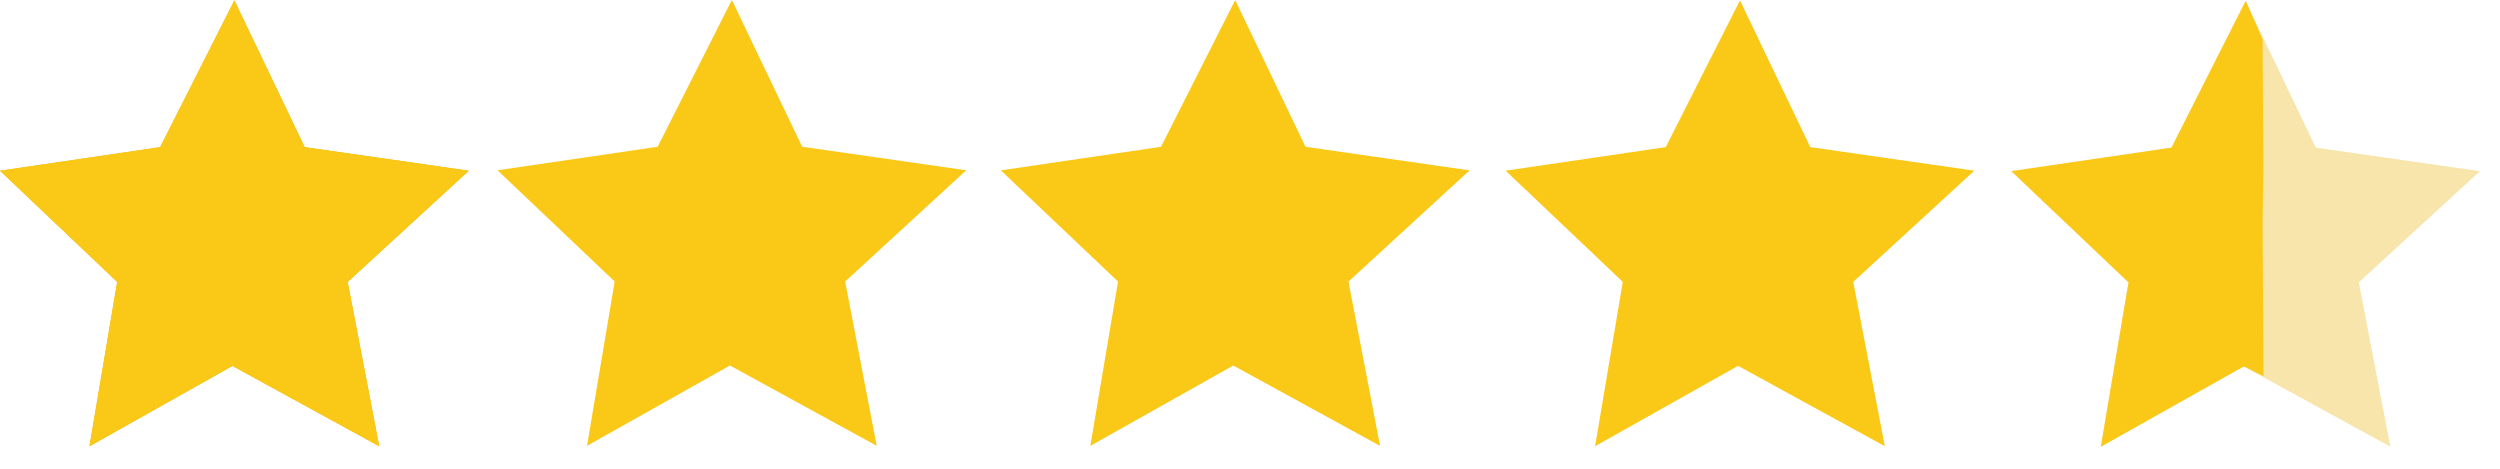
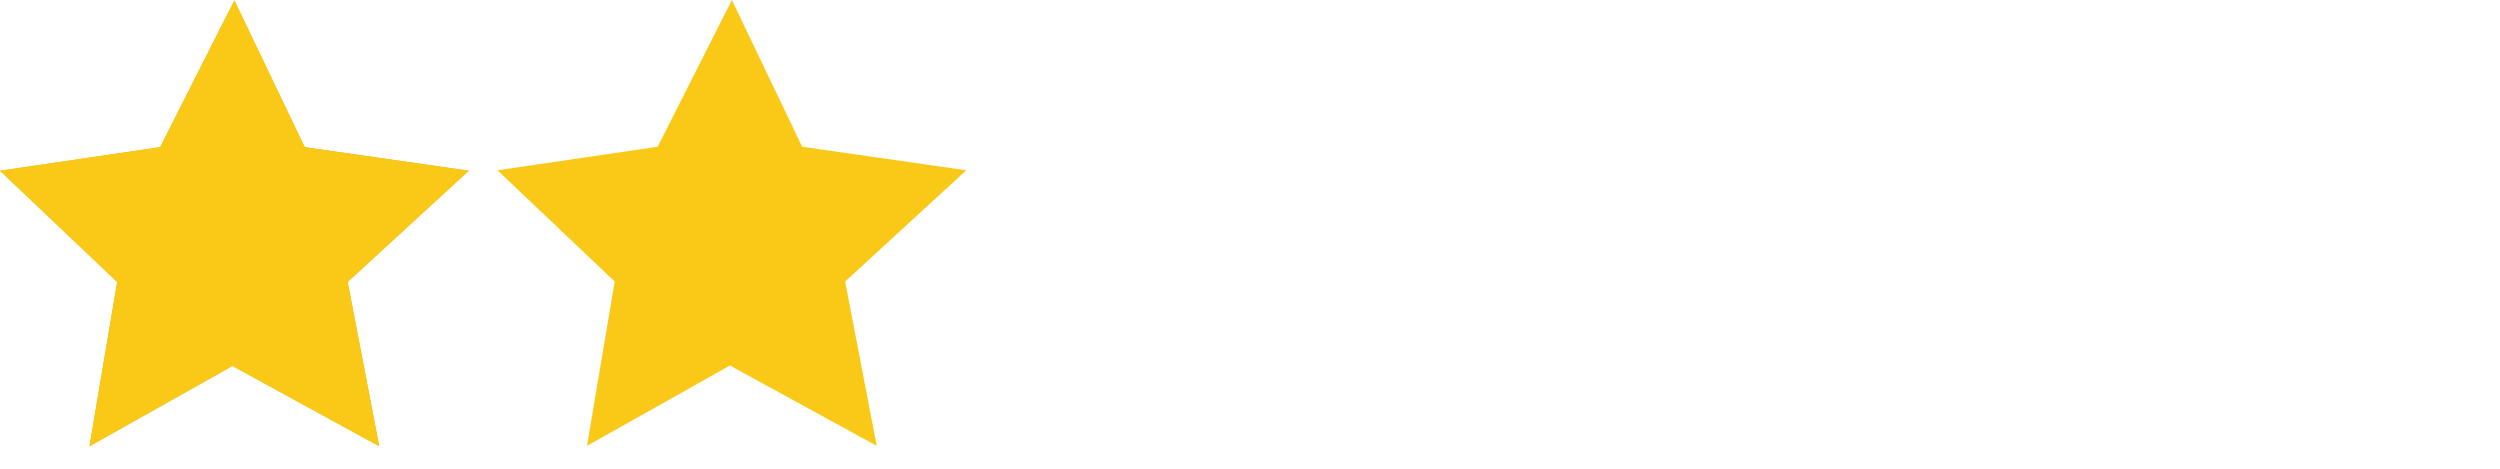
<svg xmlns="http://www.w3.org/2000/svg" width="100%" height="100%" viewBox="0 0 96 18" version="1.1" xml:space="preserve" style="fill-rule:evenodd;clip-rule:evenodd;stroke-linejoin:round;stroke-miterlimit:2;">
  <path d="M9,0.016l2.7,5.635l6.3,0.905l-4.65,4.27l1.212,6.31l-5.637,-3.085l-5.488,3.085l1.063,-6.31l-4.5,-4.27l6.15,-0.905l2.85,-5.635Z" style="fill:#e8b000;fill-rule:nonzero;" />
  <path d="M28.104,0l2.7,5.635l6.3,0.904l-4.65,4.271l1.212,6.31l-5.637,-3.085l-5.488,3.085l1.063,-6.31l-4.5,-4.271l6.15,-0.904l2.85,-5.635Z" style="fill:#fac918;fill-rule:nonzero;" />
-   <path d="M47.432,0.003l2.7,5.634l6.3,0.905l-4.65,4.27l1.212,6.31l-5.637,-3.085l-5.488,3.085l1.063,-6.31l-4.5,-4.27l6.15,-0.905l2.85,-5.634Z" style="fill:#fac918;fill-rule:nonzero;" />
-   <path d="M66.815,0.015l2.7,5.634l6.3,0.905l-4.65,4.27l1.212,6.31l-5.637,-3.085l-5.488,3.085l1.063,-6.31l-4.5,-4.27l6.15,-0.905l2.85,-5.634Z" style="fill:#fac918;fill-rule:nonzero;" />
  <path d="M9,0.016l2.7,5.635l6.3,0.905l-4.65,4.27l1.212,6.31l-5.637,-3.085l-5.488,3.085l1.063,-6.31l-4.5,-4.27l6.15,-0.905l2.85,-5.635Z" style="fill:#fac918;fill-rule:nonzero;" />
-   <path d="M86.228,0.034l2.7,5.635l6.3,0.904l-4.65,4.271l1.212,6.31l-5.637,-3.085l-5.488,3.085l1.063,-6.31l-4.5,-4.271l6.15,-0.904l2.85,-5.635Z" style="fill:#e8b000;fill-opacity:0.33;fill-rule:nonzero;" />
-   <path d="M86.238,0.034l0.645,1.477l0.031,4.928l-0.031,2.074l0.036,5.932l-0.756,-0.376l-5.488,3.084l1.063,-6.309l-4.5,-4.271l6.15,-0.904l2.85,-5.635Z" style="fill:#fac918;fill-rule:nonzero;" />
</svg>